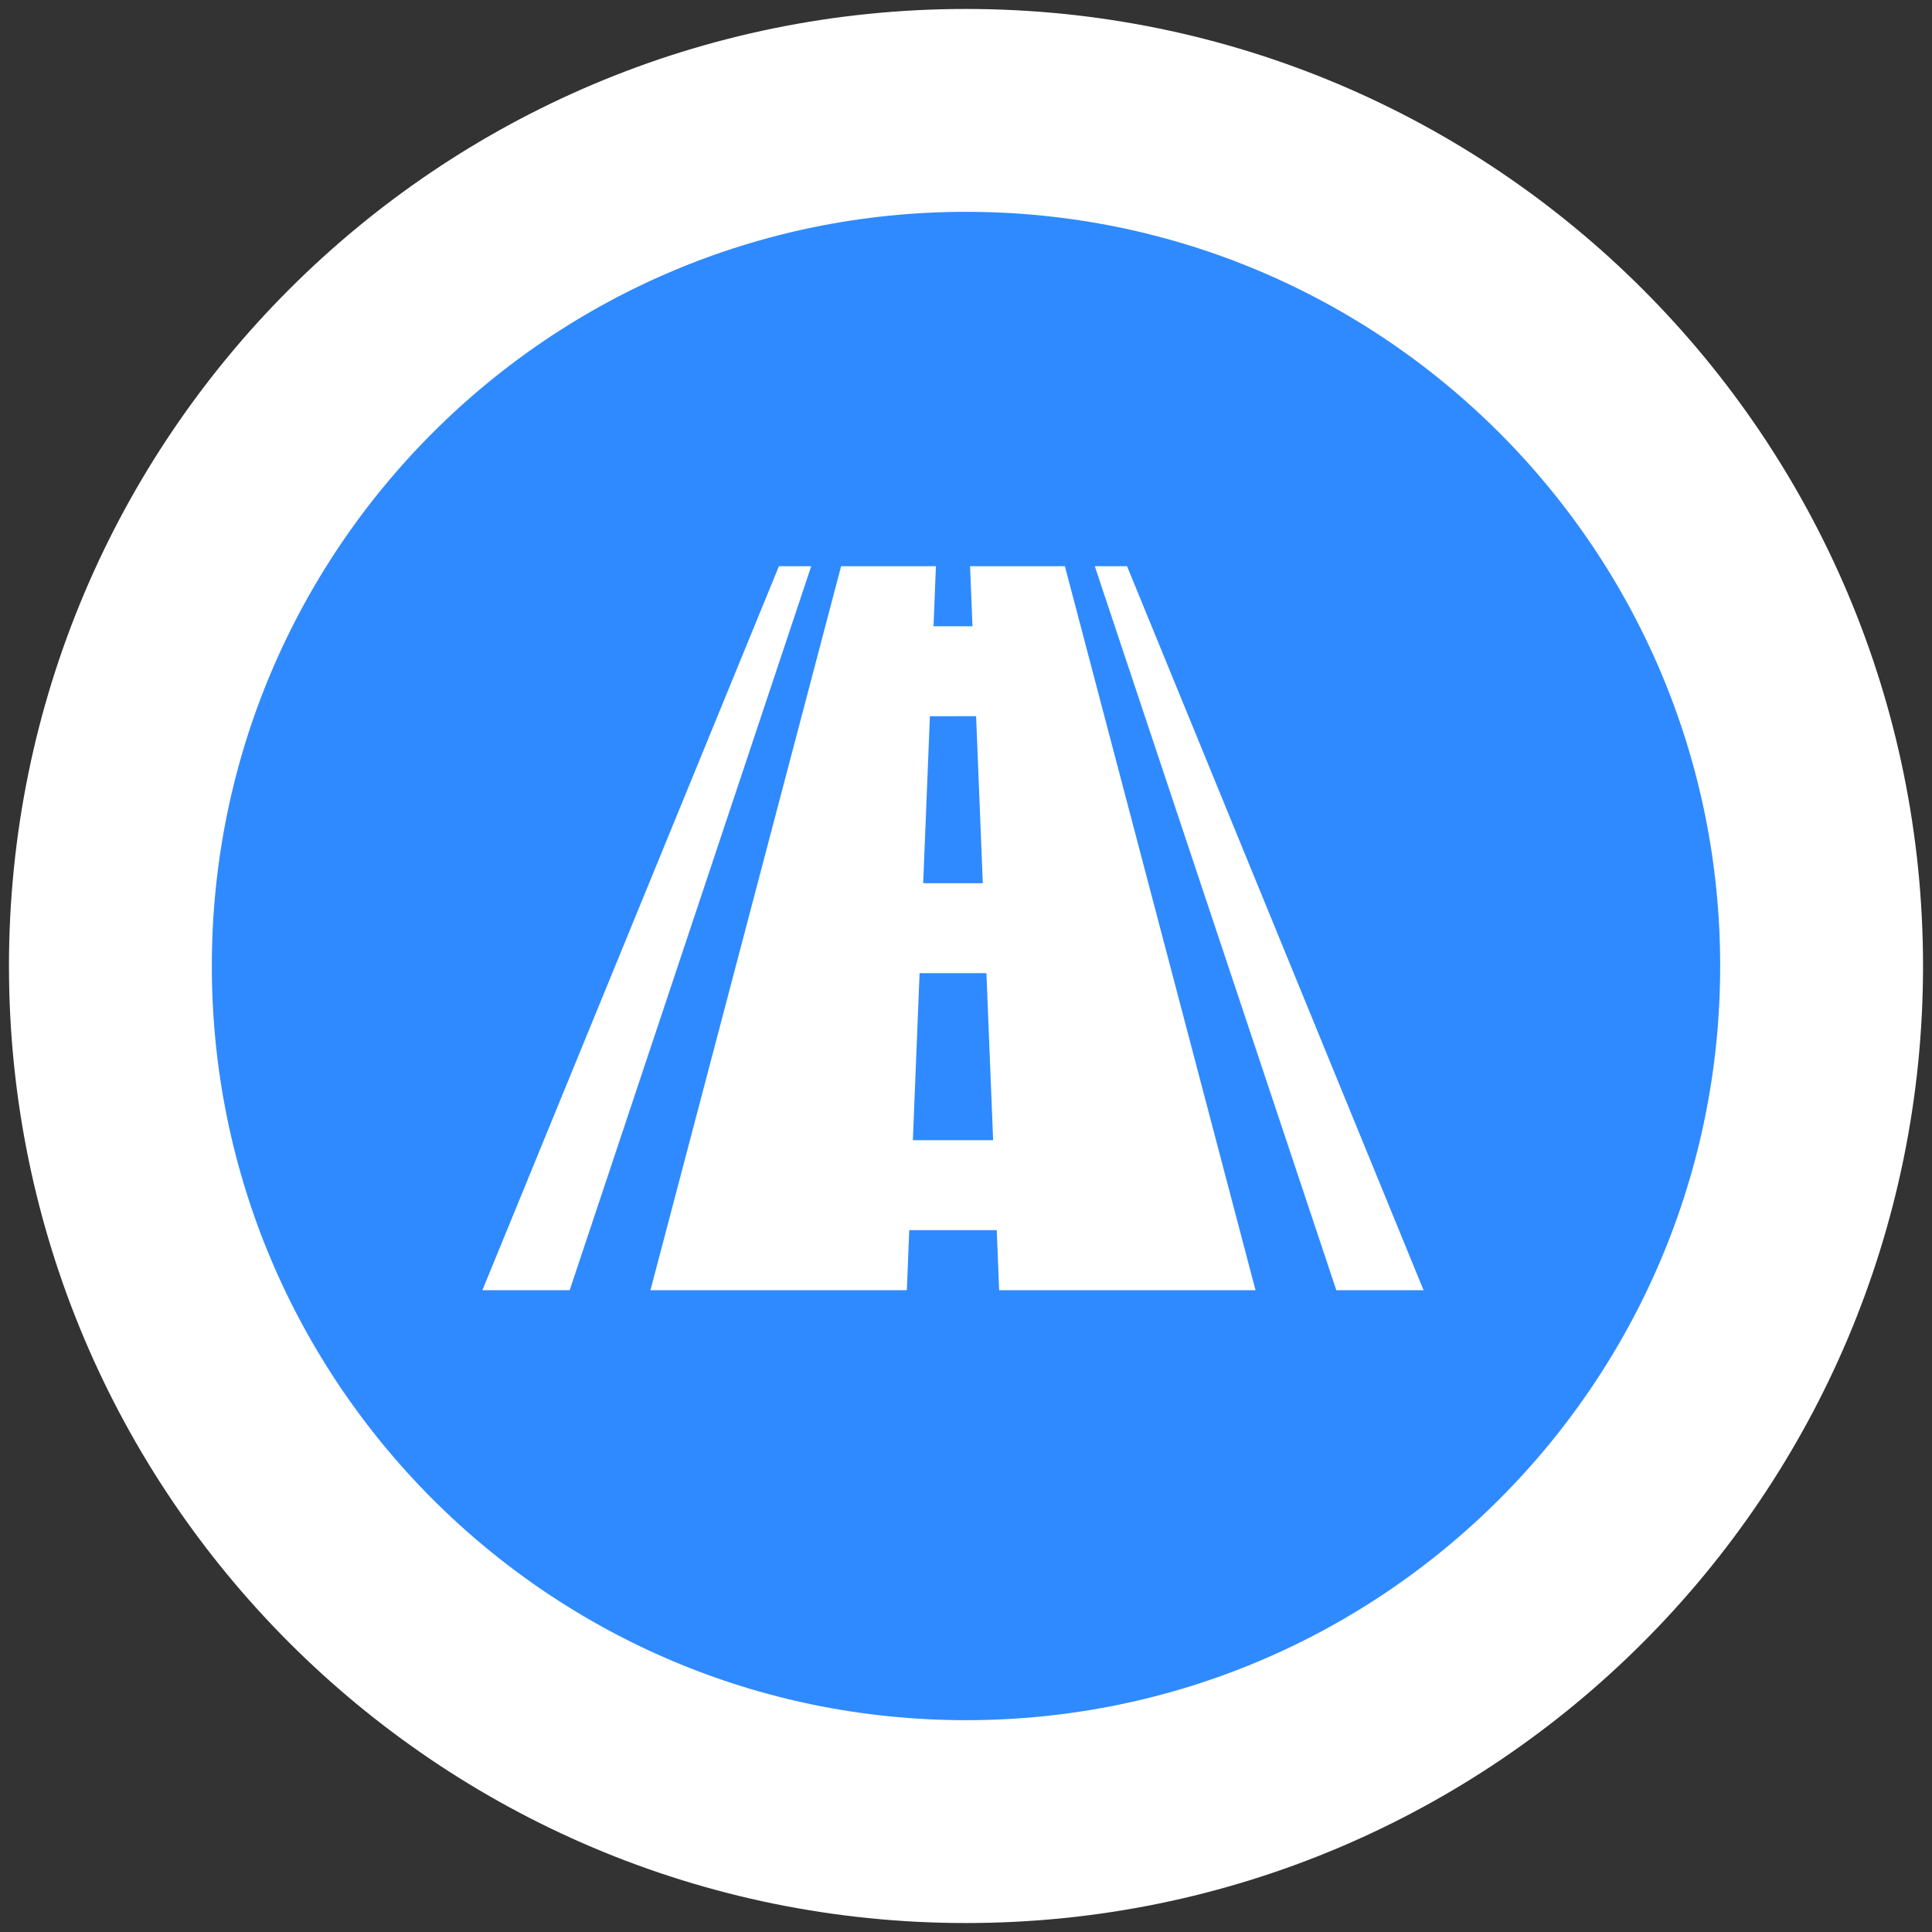
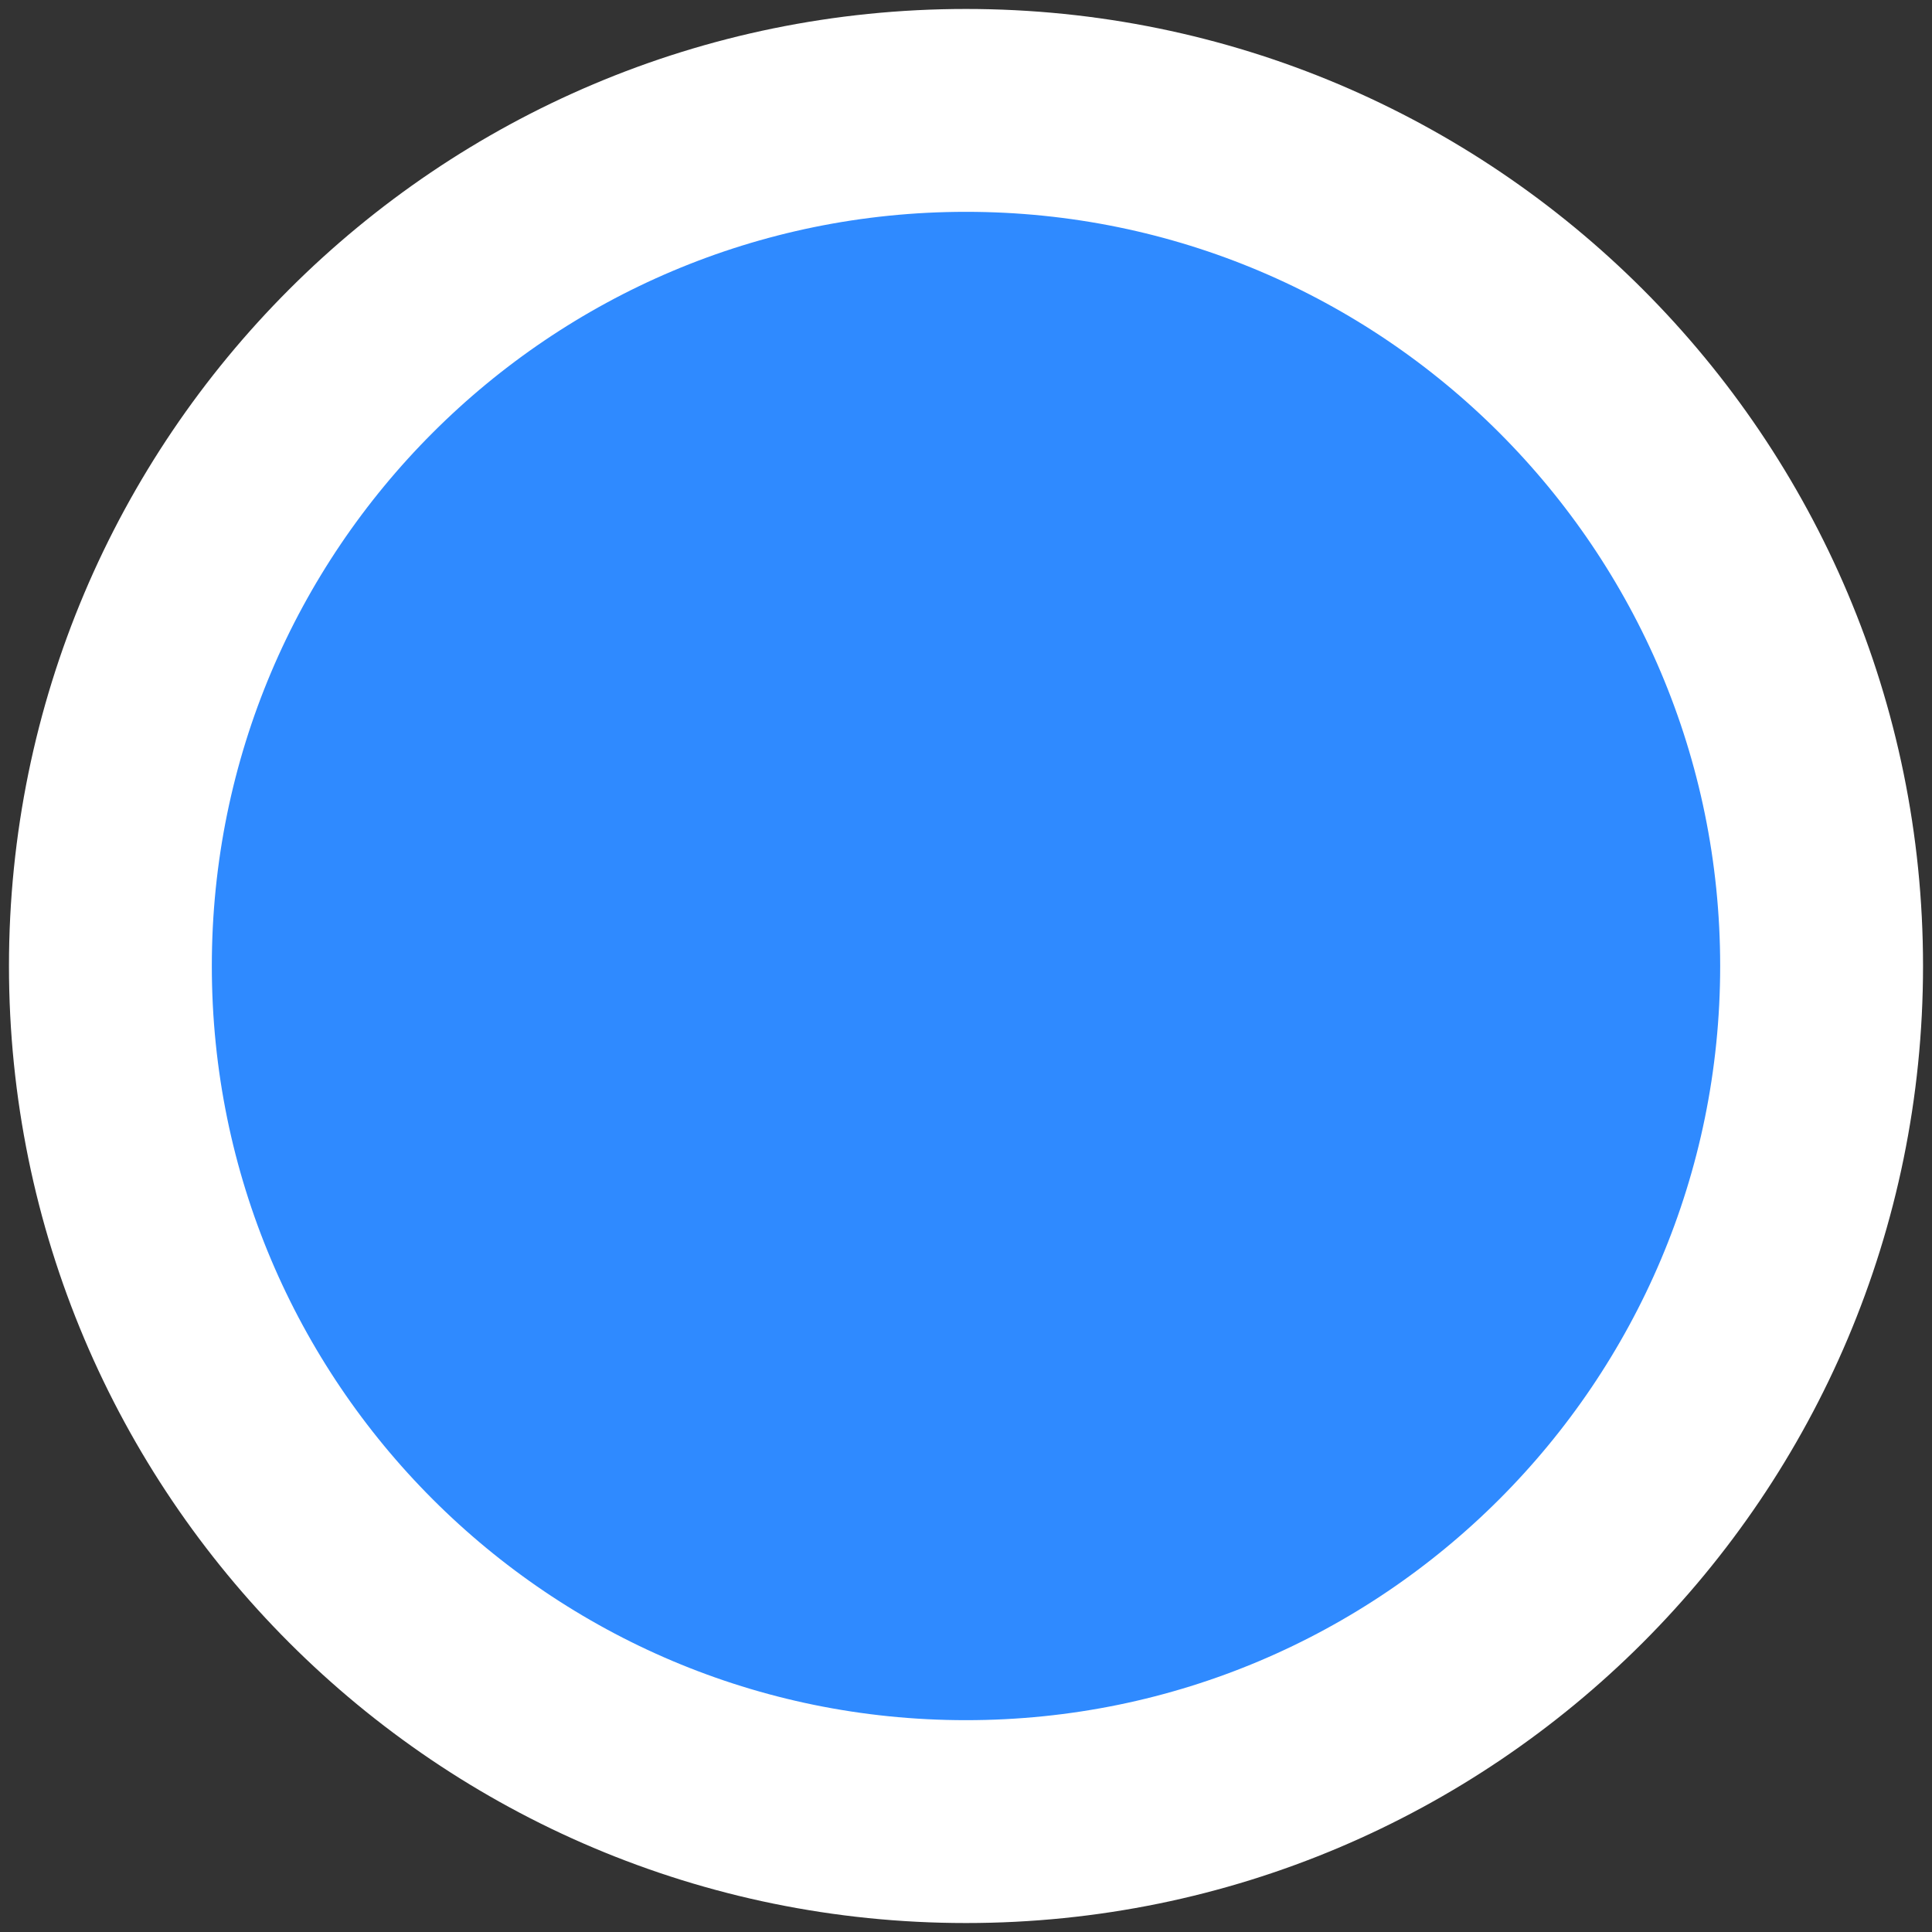
<svg xmlns="http://www.w3.org/2000/svg" width="70px" height="70px" viewBox="0 0 70 70" version="1.1">
  <rect x="0" y="0" width="70" height="70" fill="#333333" stroke="none" />
  <title>CB56D613-BCA1-4CFB-A29F-F741C578963F</title>
  <g id="Page-2" stroke="none" stroke-width="1" fill="none" fill-rule="evenodd">
    <g id="Fleet-management" transform="translate(-901, -3611)">
      <g id="Group-53" transform="translate(905, 3615)">
        <path d="M31,0 C48.121,-3.14504494e-15 62,13.879 62,31 C62,48.121 48.121,62 31,62 C13.879,62 1.63075513e-14,48.121 0,31 C-2.09669663e-15,13.879 13.879,3.14504494e-15 31,0 Z" id="Rectangle-Copy" stroke="#FFFFFF" stroke-width="7.35" fill="#2F8AFF" />
-         <path d="M29.91,16.515 L29.823,18.691 L29.823,18.691 L31.235,18.691 C31.206,17.966 31.177,17.24 31.147,16.515 L31.147,16.515 L34.583,16.515 C36.886,25.259 39.188,34.002 41.49,42.746 L41.49,42.746 L32.201,42.746 C32.172,42.02 32.143,41.295 32.114,40.57 L32.114,40.57 L28.944,40.57 C28.915,41.295 28.886,42.02 28.857,42.746 L28.857,42.746 L19.567,42.746 C21.87,34.002 24.172,25.258 26.475,16.515 L26.475,16.515 L29.91,16.515 L29.91,16.515 Z M36.835,16.515 C40.417,25.258 43.998,34.002 47.579,42.746 L47.579,42.746 L44.417,42.746 C41.5,34.002 38.583,25.258 35.666,16.515 L35.666,16.515 Z M25.392,16.515 C22.475,25.259 19.558,34.002 16.641,42.746 L16.641,42.746 L13.478,42.746 C17.059,34.002 20.641,25.259 24.222,16.515 L24.222,16.515 Z M31.74,31.259 L29.318,31.26 C29.237,33.277 29.156,35.294 29.075,37.311 L29.075,37.311 L31.983,37.311 C31.902,35.294 31.821,33.277 31.74,31.259 L31.74,31.259 Z M31.366,21.949 L29.692,21.95 C29.611,23.967 29.53,25.984 29.449,28.001 L29.449,28.001 L31.609,28.001 C31.528,25.984 31.447,23.967 31.366,21.949 L31.366,21.949 Z" id="Combined-Shape" fill="#FFFFFF" fill-rule="nonzero" />
      </g>
    </g>
  </g>
</svg>